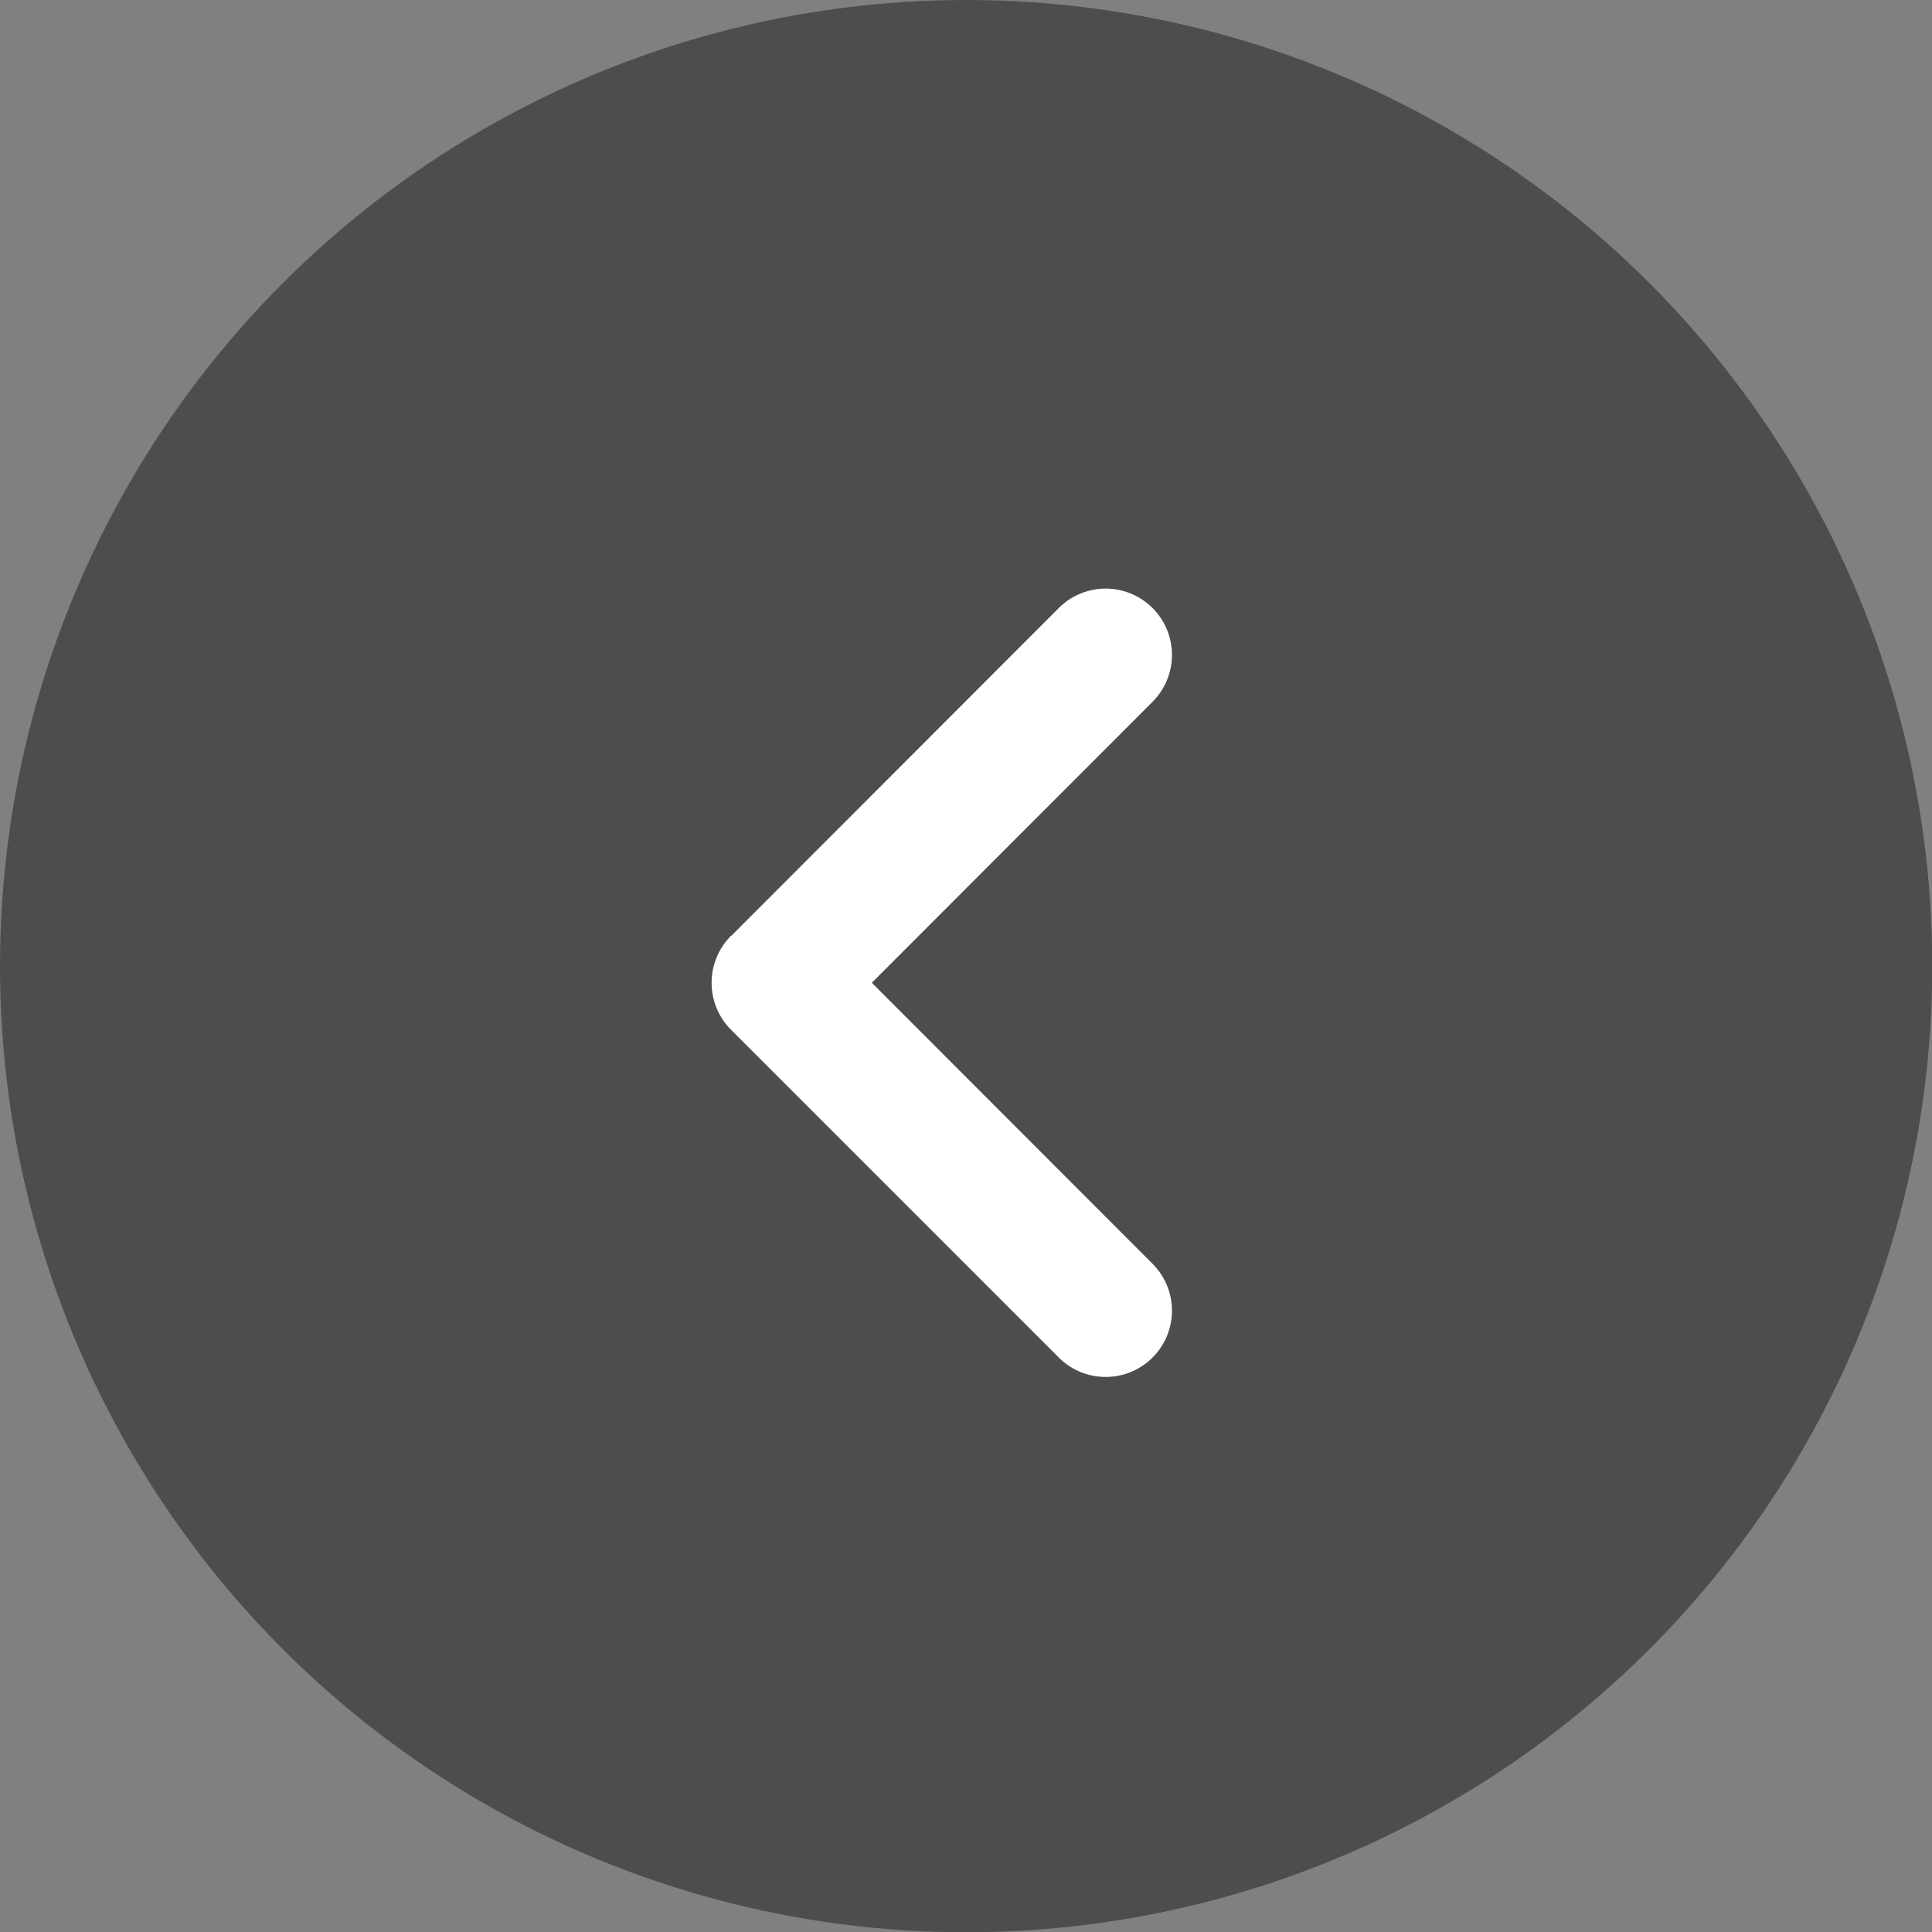
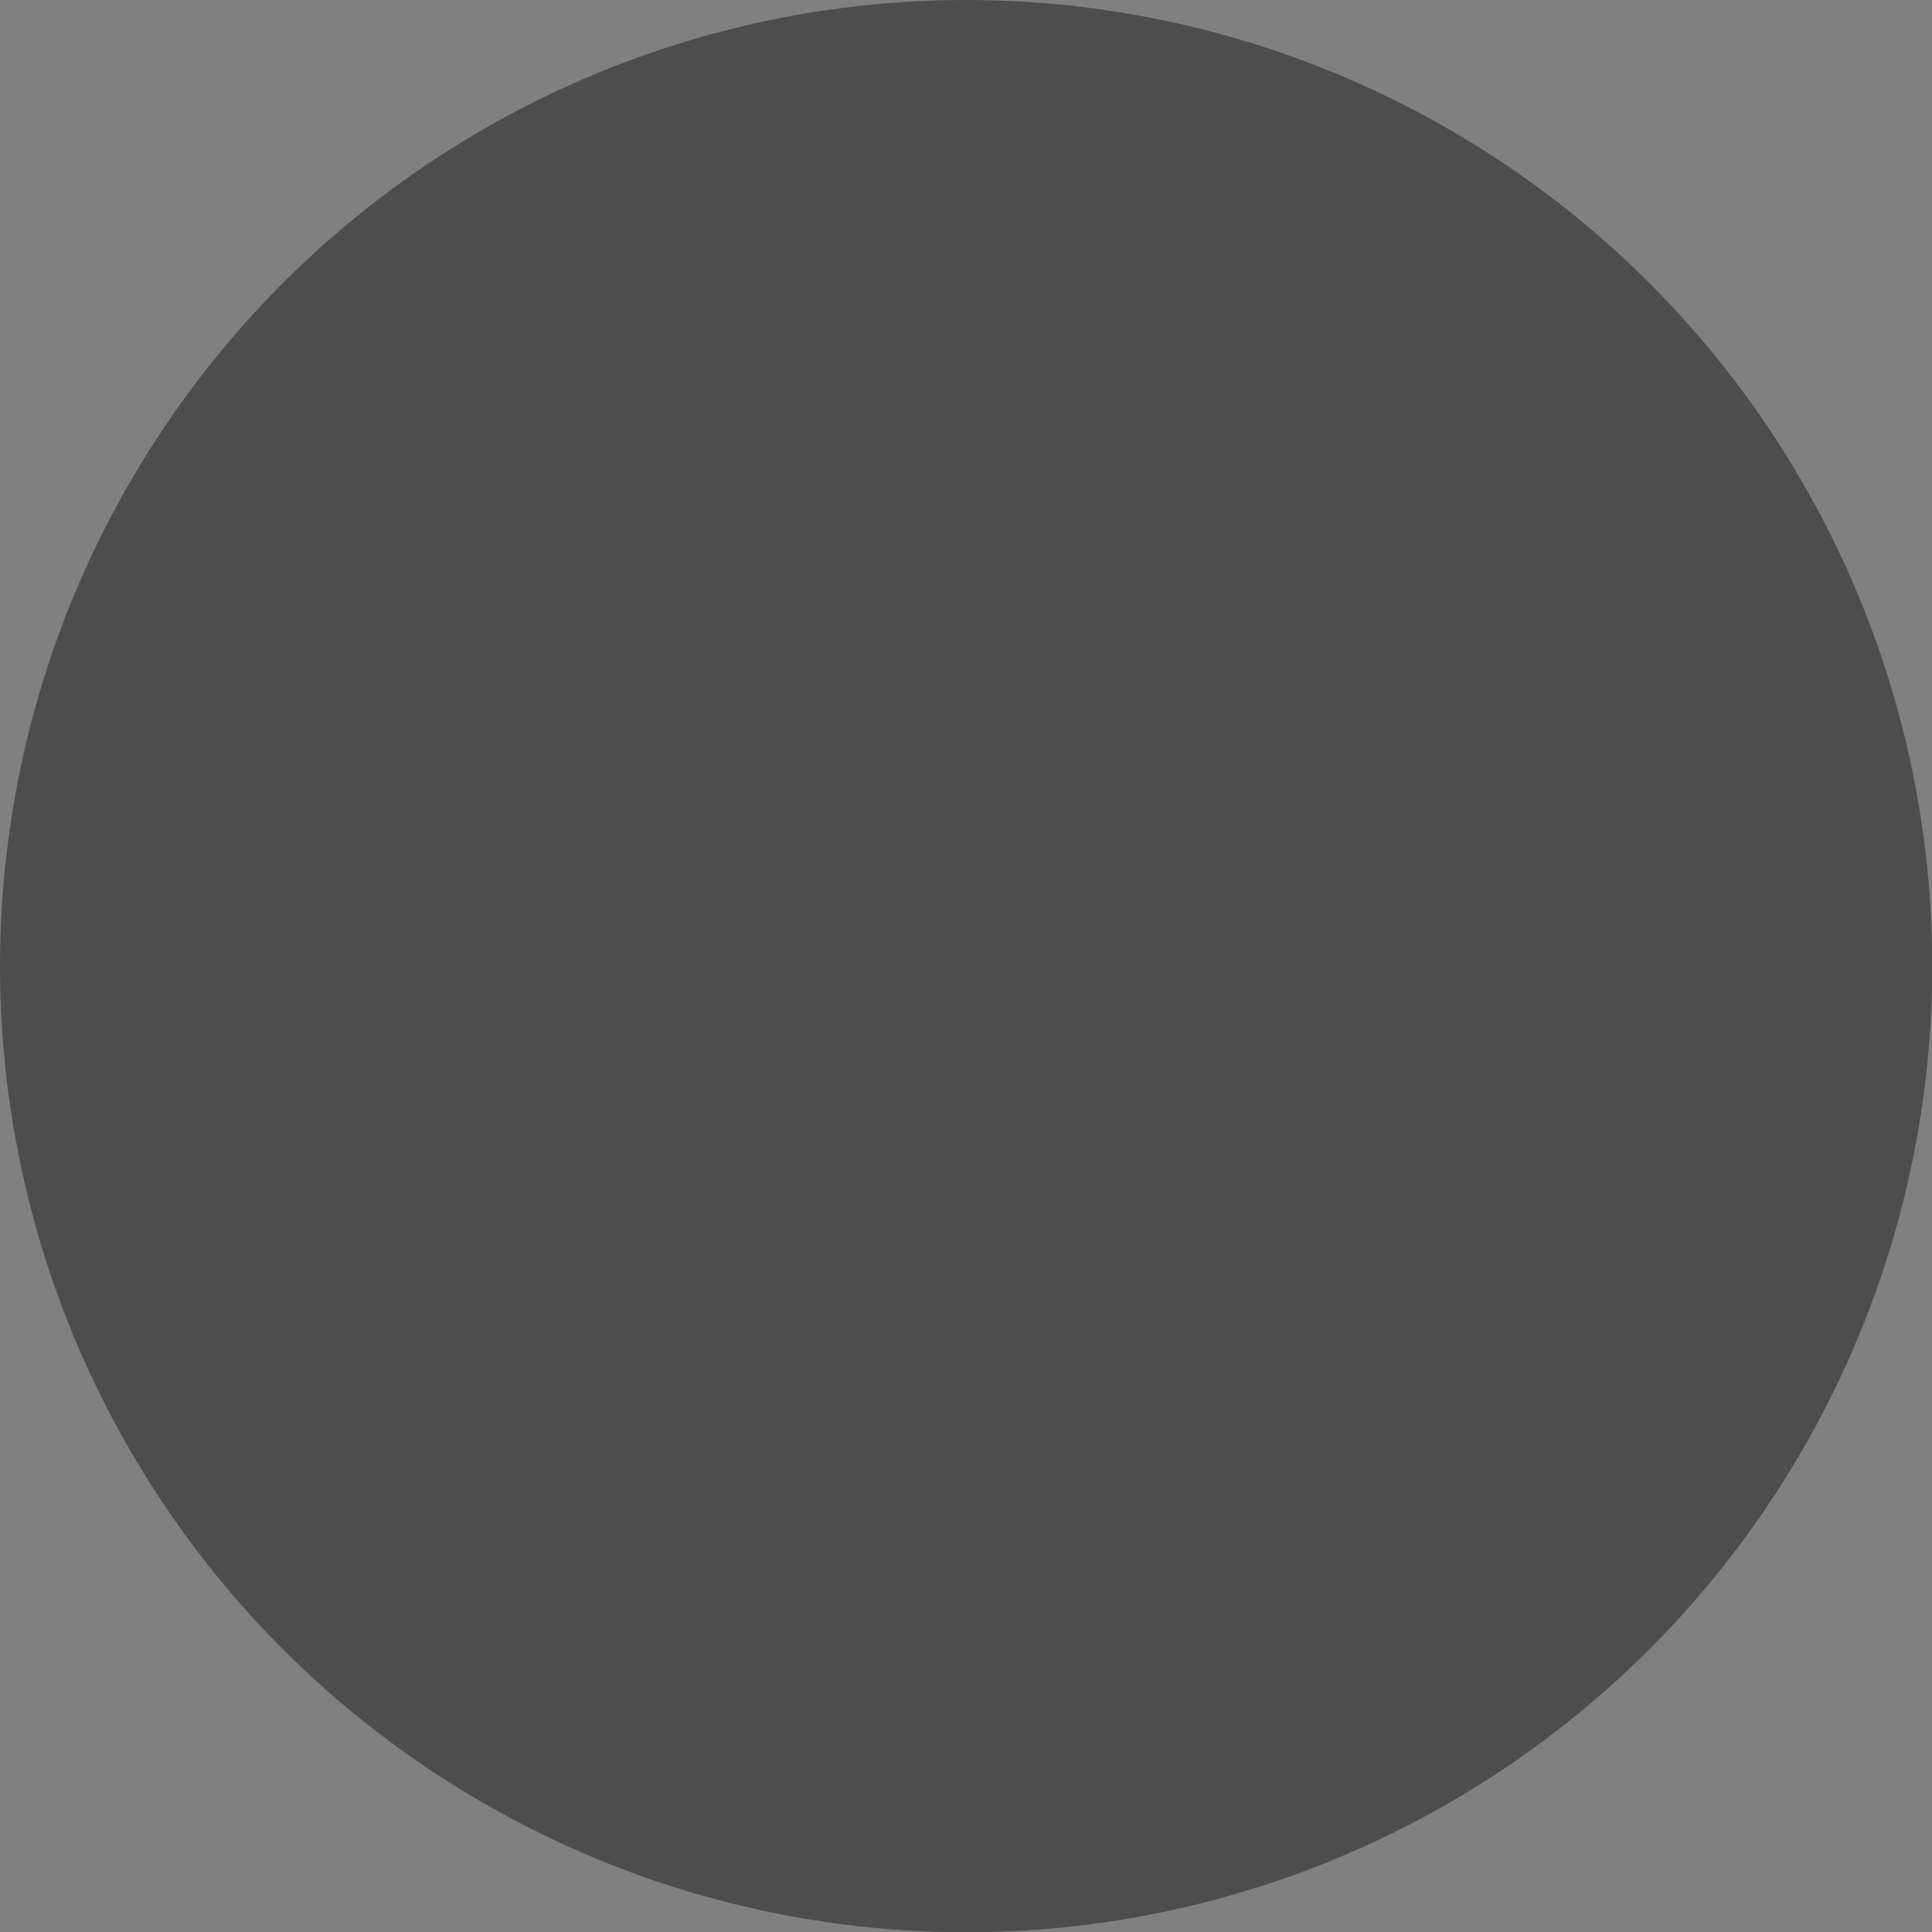
<svg xmlns="http://www.w3.org/2000/svg" viewBox="0 0 69.65 69.65">
  <rect x="0" y="0" width="69.65" height="69.65" fill="#808080" stroke="none" />
  <defs>
    <style>.cls-1{fill:#4d4d4d;}.cls-2{fill:#fff;}</style>
  </defs>
  <g id="图层_2" data-name="图层 2">
    <g id="图层_1-2" data-name="图层 1">
      <circle class="cls-1" cx="34.83" cy="34.83" r="34.83" />
-       <path class="cls-2" d="M26.36,33.74h0L38.17,21.92a2.39,2.39,0,1,1,3.38,3.38L31.43,35.43,41.55,45.56a2.39,2.39,0,0,1-3.38,3.38L26.35,37.12a2.4,2.4,0,0,1,0-3.38Z" />
    </g>
  </g>
</svg>